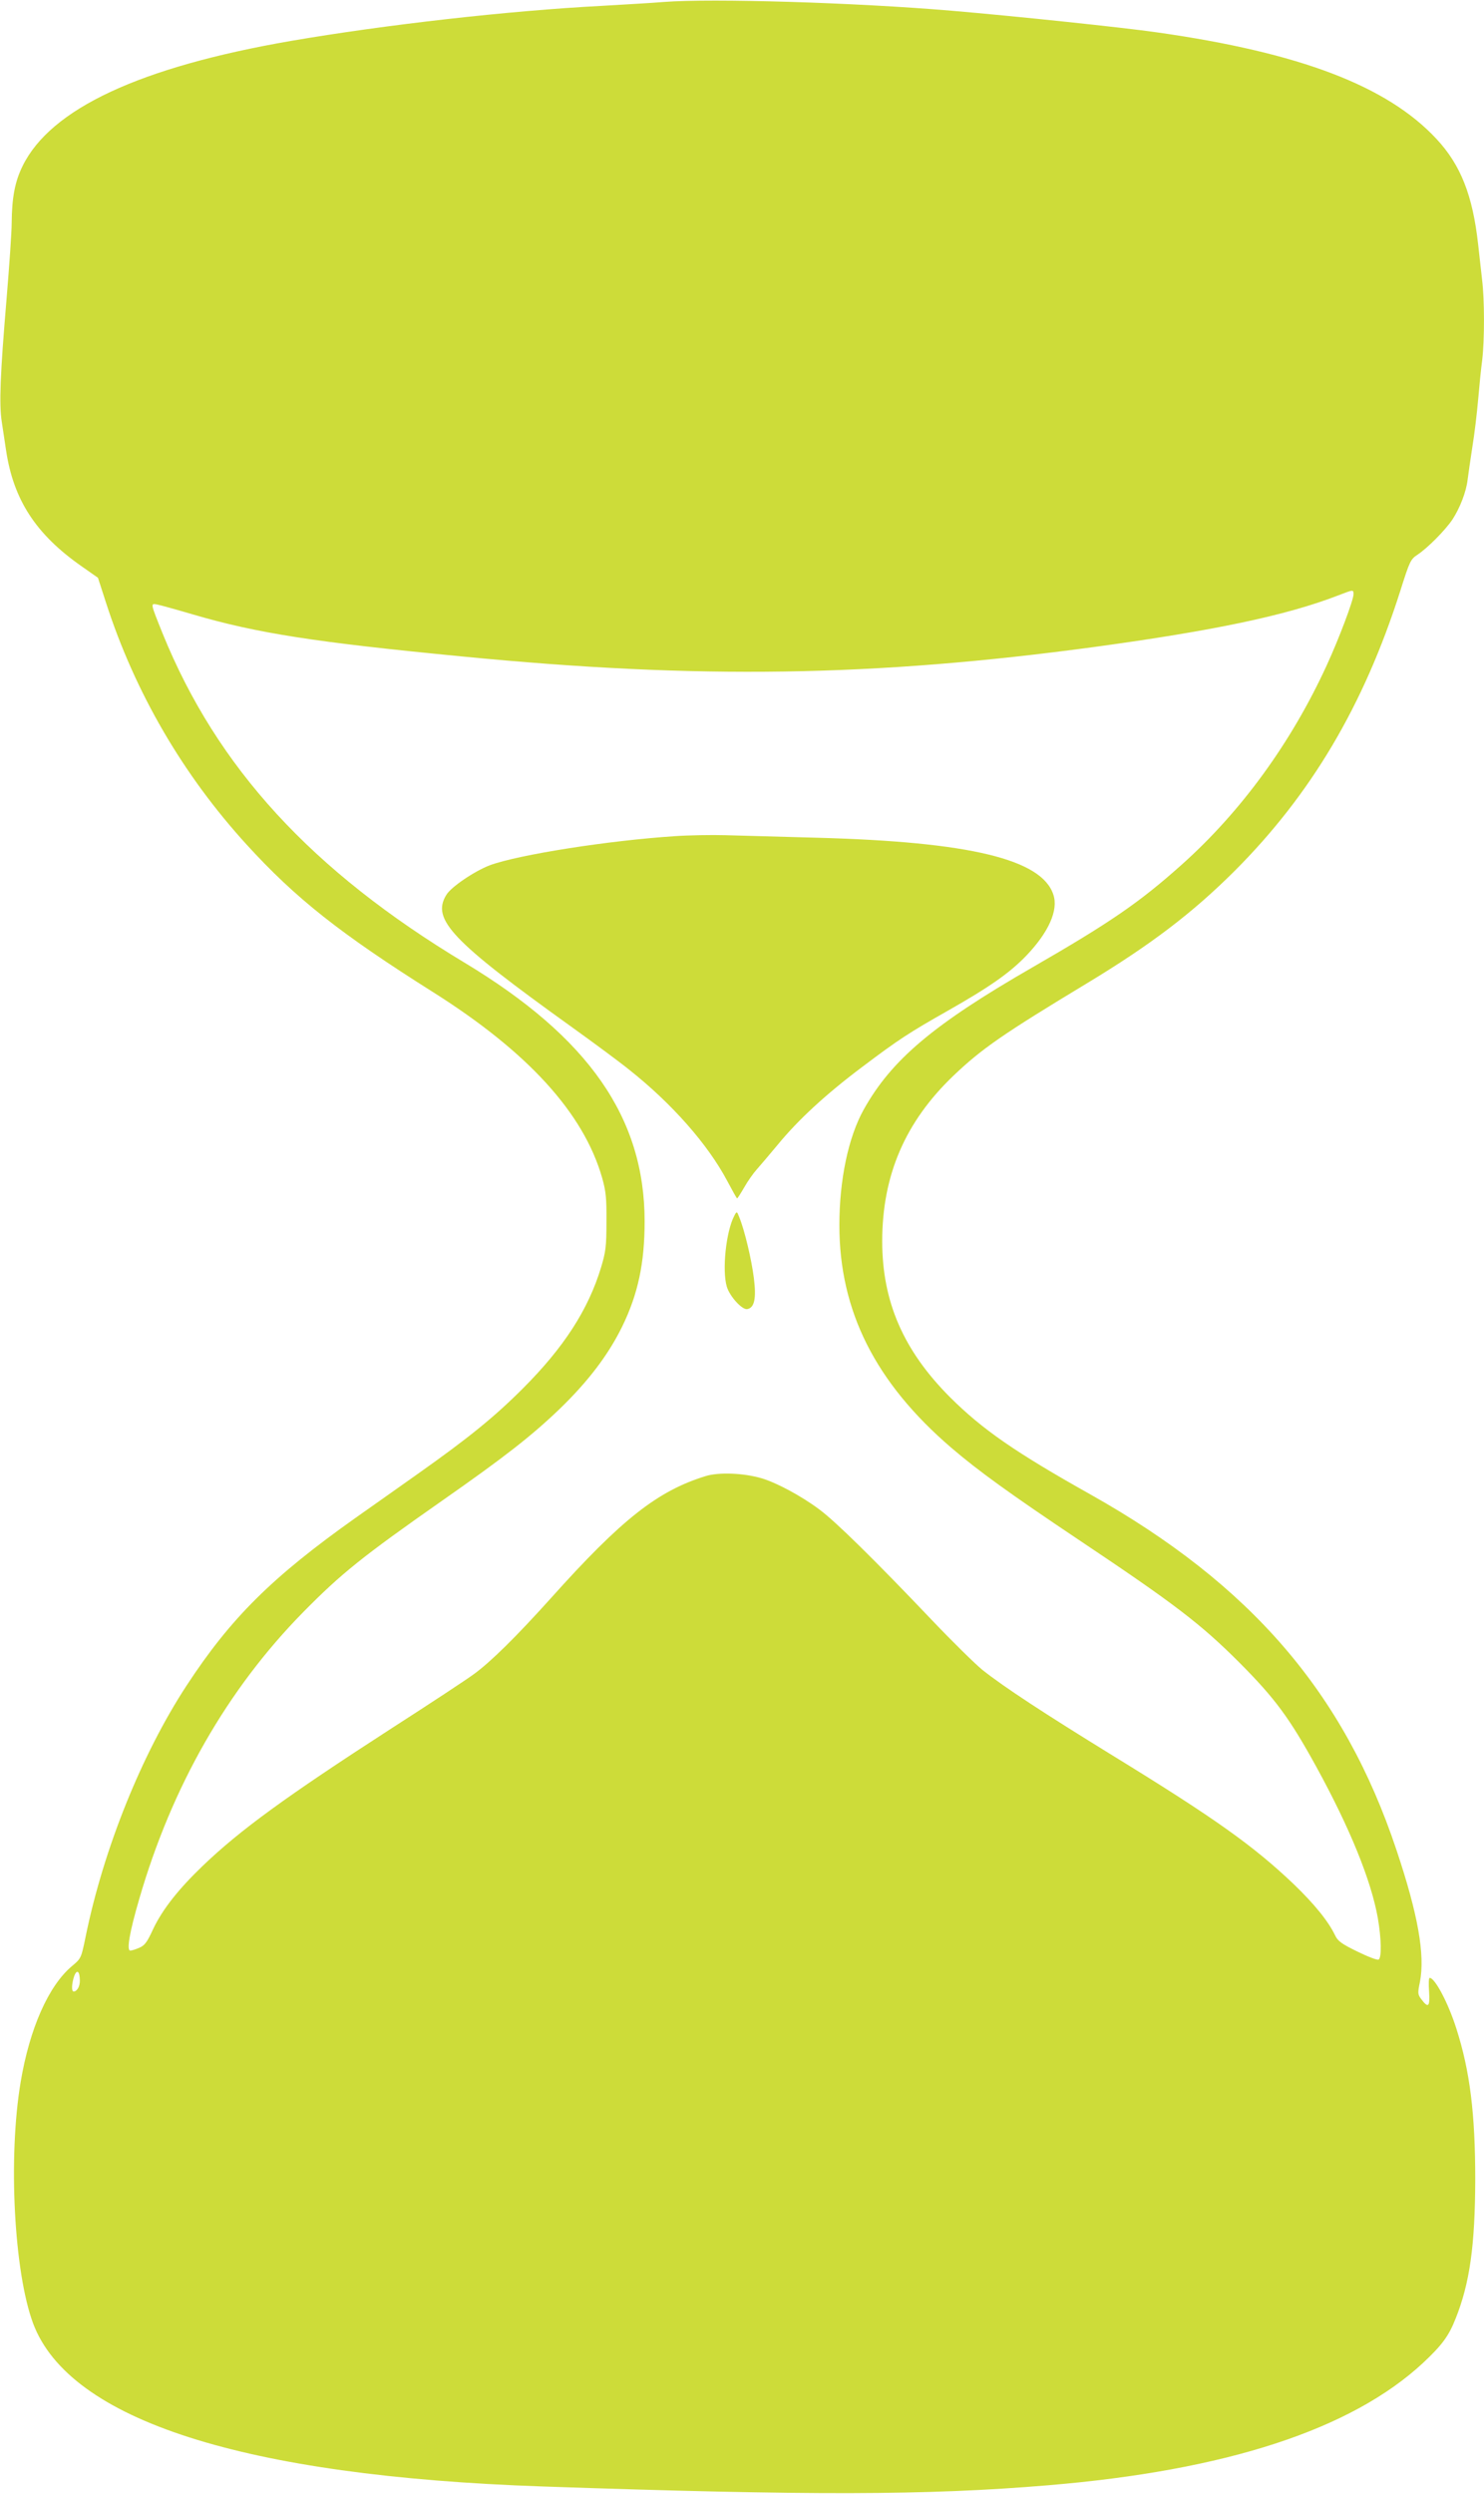
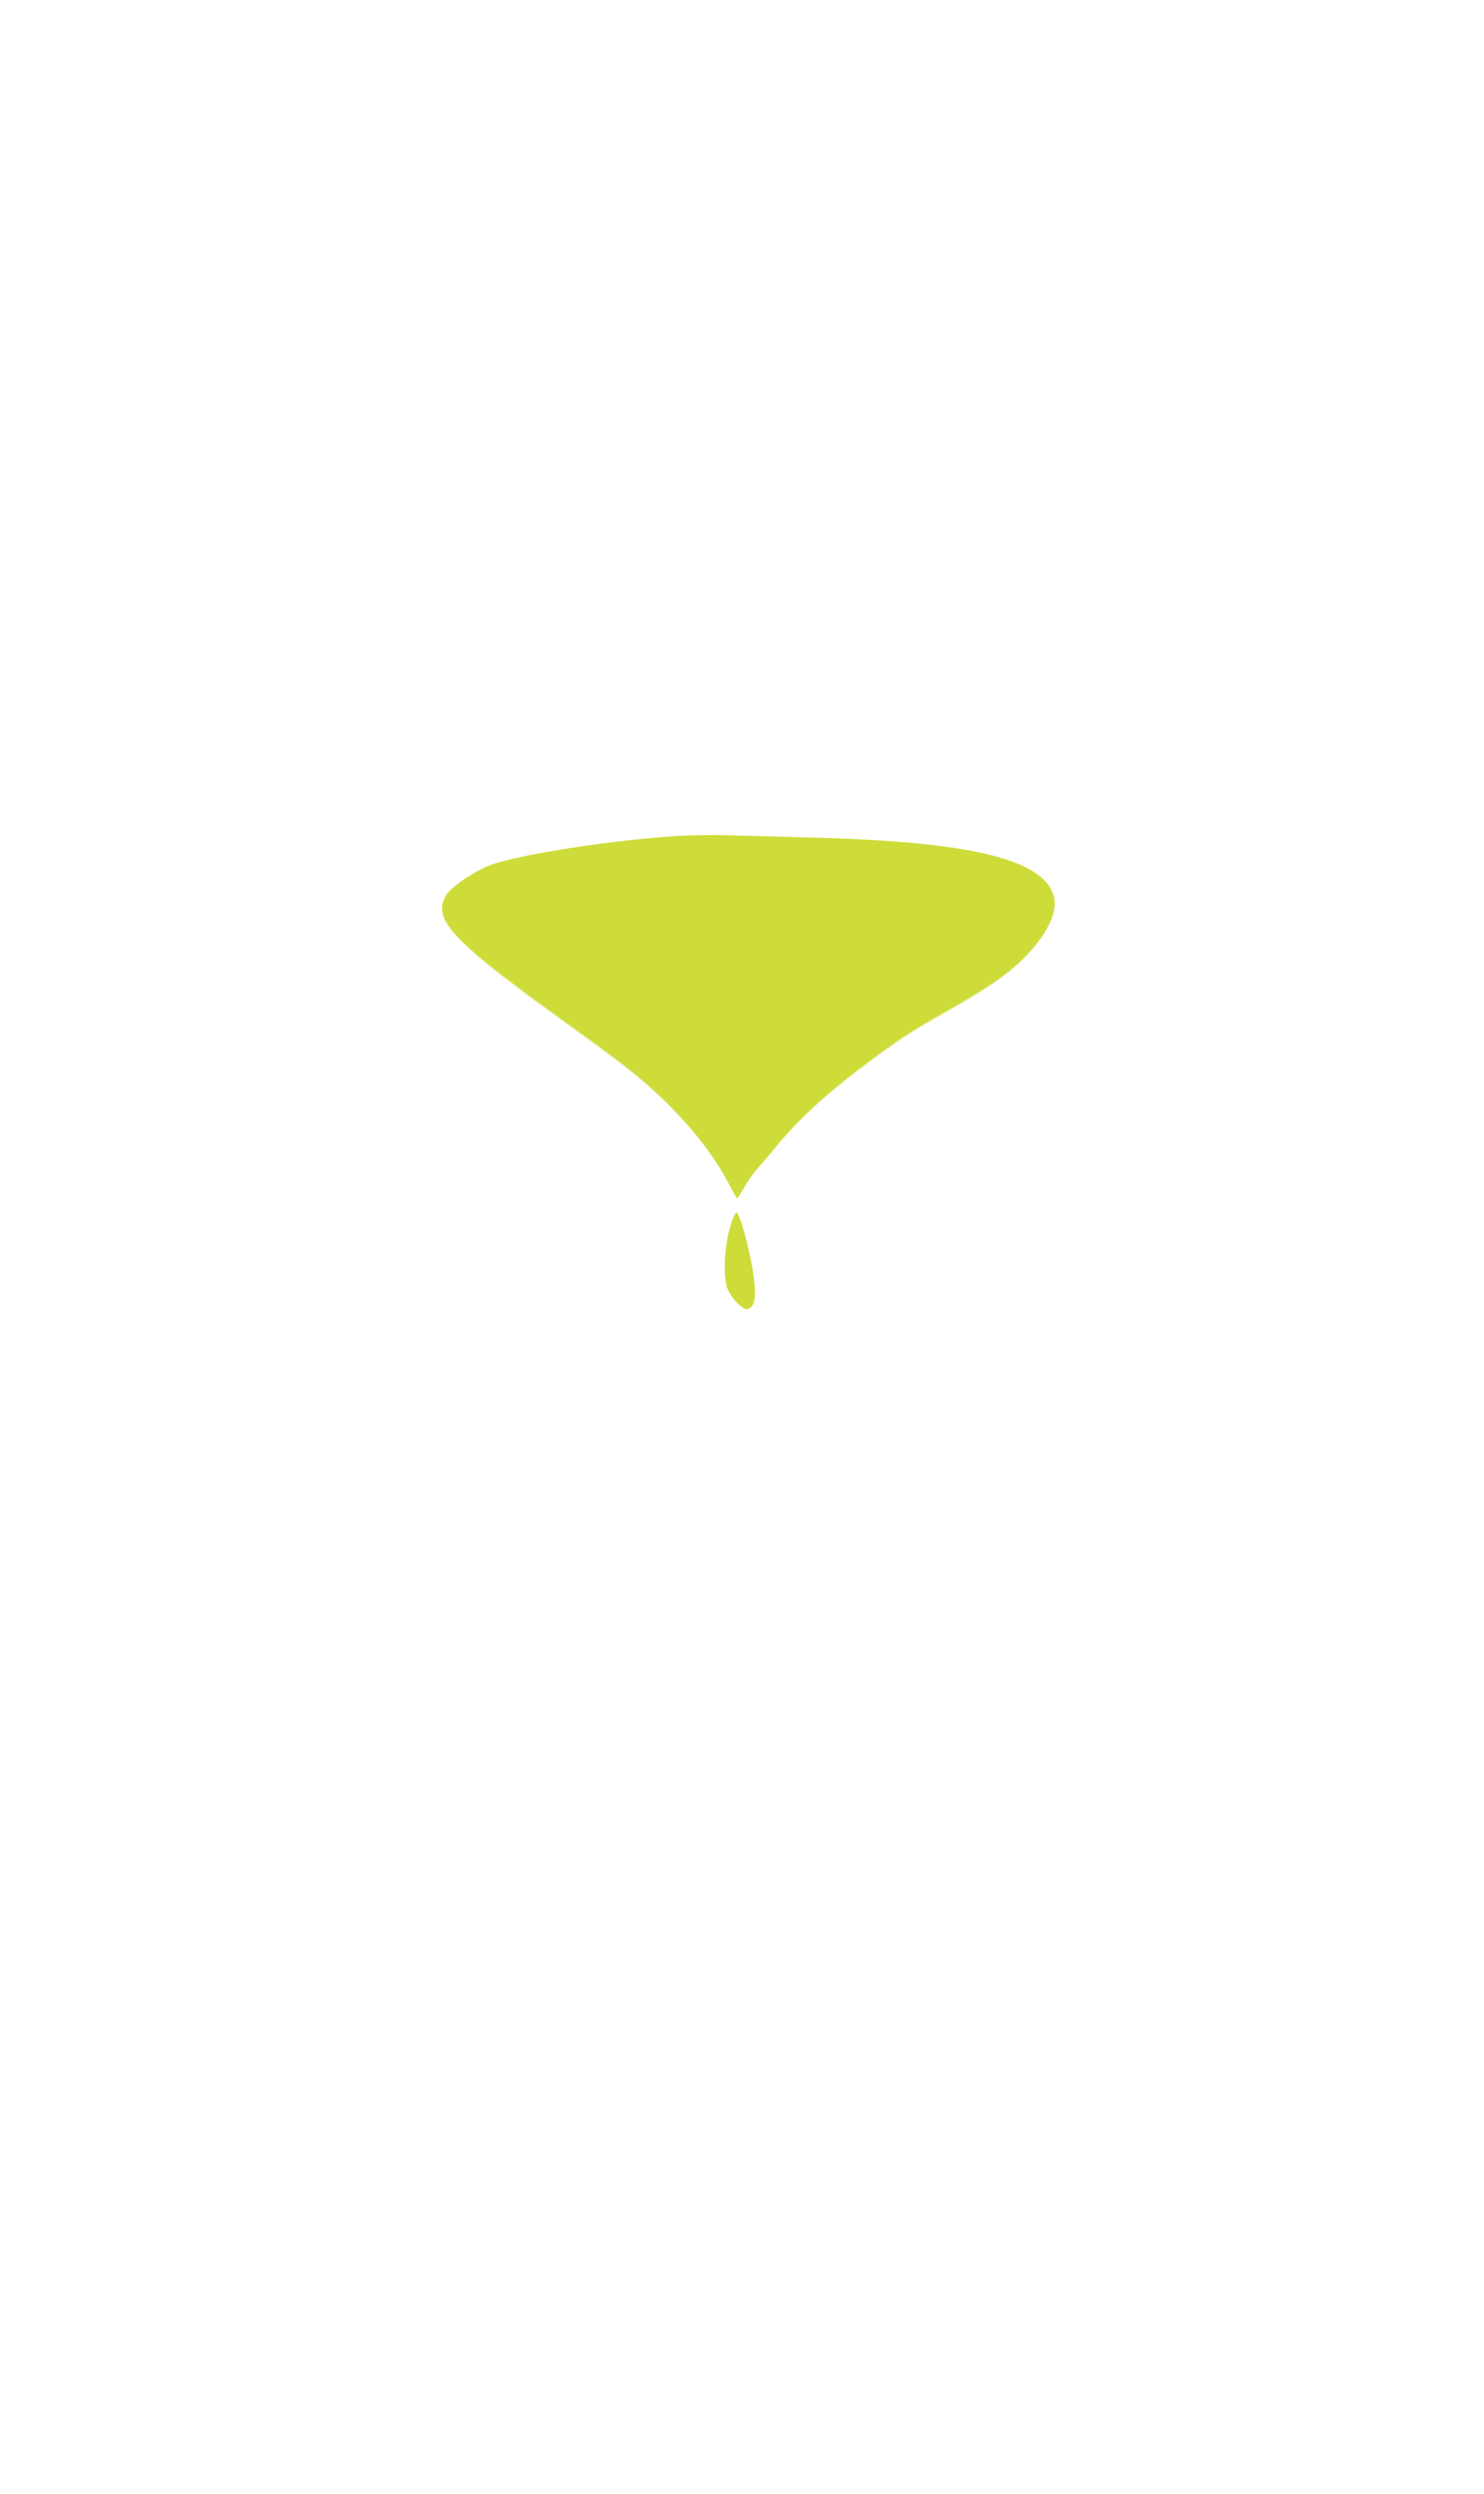
<svg xmlns="http://www.w3.org/2000/svg" version="1.0" width="762pt" height="1280pt" viewBox="0 0 762 1280" preserveAspectRatio="xMidYMid meet">
  <g transform="translate(0,1280) scale(0.1,-0.1)" fill="#cddc39" stroke="none">
-     <path d="M3410 12790 c-58 -5 -202 -13 -320 -20 -478 -25 -1113 -97 -1596 -180 -775 -134 -1234 -348 -1378 -642 -40 -81 -55 -164 -56 -293 0 -44 -12 -217 -26 -385 -33 -391 -39 -544 -25 -634 6 -39 16 -105 22 -146 38 -255 153 -431 385 -594 l87 -61 42 -130 c149 -460 395 -882 722 -1240 252 -276 480 -456 956 -756 487 -307 774 -621 869 -954 19 -68 23 -102 22 -225 0 -128 -4 -155 -28 -235 -66 -217 -191 -410 -401 -620 -148 -148 -279 -254 -539 -438 -87 -62 -231 -163 -320 -226 -429 -304 -641 -514 -868 -861 -231 -353 -426 -838 -518 -1287 -23 -112 -23 -113 -71 -153 -120 -101 -217 -320 -263 -595 -65 -386 -34 -975 64 -1238 186 -497 1082 -784 2615 -837 1372 -47 1975 -46 2595 6 915 76 1559 286 1928 629 96 90 131 137 166 226 73 182 100 376 101 714 0 338 -27 556 -97 775 -42 132 -110 260 -137 260 -5 0 -6 -32 -3 -71 5 -78 -4 -87 -41 -37 -17 23 -18 30 -6 87 27 140 -10 348 -121 679 -269 805 -747 1360 -1571 1823 -387 217 -554 333 -720 498 -240 240 -349 491 -349 801 0 339 118 613 366 850 146 139 253 213 687 475 326 197 539 359 755 574 394 394 664 849 852 1438 48 152 53 163 88 186 53 35 142 125 180 181 39 60 71 143 78 205 3 25 14 100 24 166 11 66 24 176 30 245 6 69 15 161 21 204 12 102 12 311 -1 412 -5 43 -14 124 -20 179 -28 253 -90 409 -214 542 -253 272 -702 443 -1436 547 -175 25 -715 82 -1055 111 -493 42 -1230 64 -1475 45z m3540 -3040 c0 -29 -74 -226 -137 -363 -182 -397 -439 -751 -746 -1025 -216 -193 -366 -296 -767 -527 -507 -292 -722 -473 -865 -729 -79 -142 -125 -360 -125 -594 0 -440 185 -807 574 -1141 140 -120 304 -238 652 -471 497 -332 629 -433 830 -634 181 -182 255 -282 392 -531 174 -317 283 -586 317 -779 18 -105 20 -202 4 -212 -7 -4 -56 15 -109 41 -82 40 -101 54 -115 84 -34 71 -105 159 -212 262 -207 197 -405 338 -928 659 -356 219 -559 352 -670 440 -38 31 -153 144 -255 251 -298 313 -499 511 -583 573 -92 69 -221 138 -297 160 -92 27 -219 32 -287 11 -246 -76 -430 -220 -793 -625 -180 -200 -309 -327 -395 -390 -33 -25 -226 -152 -430 -283 -537 -347 -772 -518 -964 -702 -126 -121 -206 -223 -254 -323 -32 -70 -44 -86 -73 -98 -18 -8 -39 -14 -45 -14 -20 0 -4 94 46 265 168 579 452 1075 841 1471 197 200 306 287 713 572 322 225 460 333 604 471 148 143 251 279 322 424 81 166 115 325 115 539 0 532 -287 944 -925 1328 -785 472 -1270 1000 -1550 1689 -63 157 -63 155 -29 149 16 -3 99 -26 184 -51 331 -97 629 -143 1385 -216 1212 -118 2113 -104 3245 49 616 84 986 162 1250 264 80 31 80 31 80 6z m-6540 -7115 c0 -30 -15 -55 -32 -55 -12 0 -10 42 3 79 14 38 29 25 29 -24z" />
    <path d="M3465 8509 c-339 -22 -802 -95 -949 -149 -79 -30 -199 -111 -224 -152 -78 -126 27 -236 643 -678 110 -79 243 -177 295 -219 220 -174 405 -384 504 -571 26 -49 49 -90 51 -90 2 0 18 25 36 56 18 32 47 73 65 93 18 20 66 77 107 126 105 128 247 259 432 398 191 144 242 177 445 292 213 121 316 193 402 283 113 119 163 231 137 310 -58 182 -428 272 -1214 293 -187 5 -398 11 -470 13 -71 2 -188 0 -260 -5z" />
    <path d="M3771 6562 c-43 -80 -64 -280 -39 -365 15 -50 79 -120 105 -115 37 7 47 54 34 159 -12 96 -48 246 -74 310 -13 34 -14 34 -26 11z" />
  </g>
</svg>